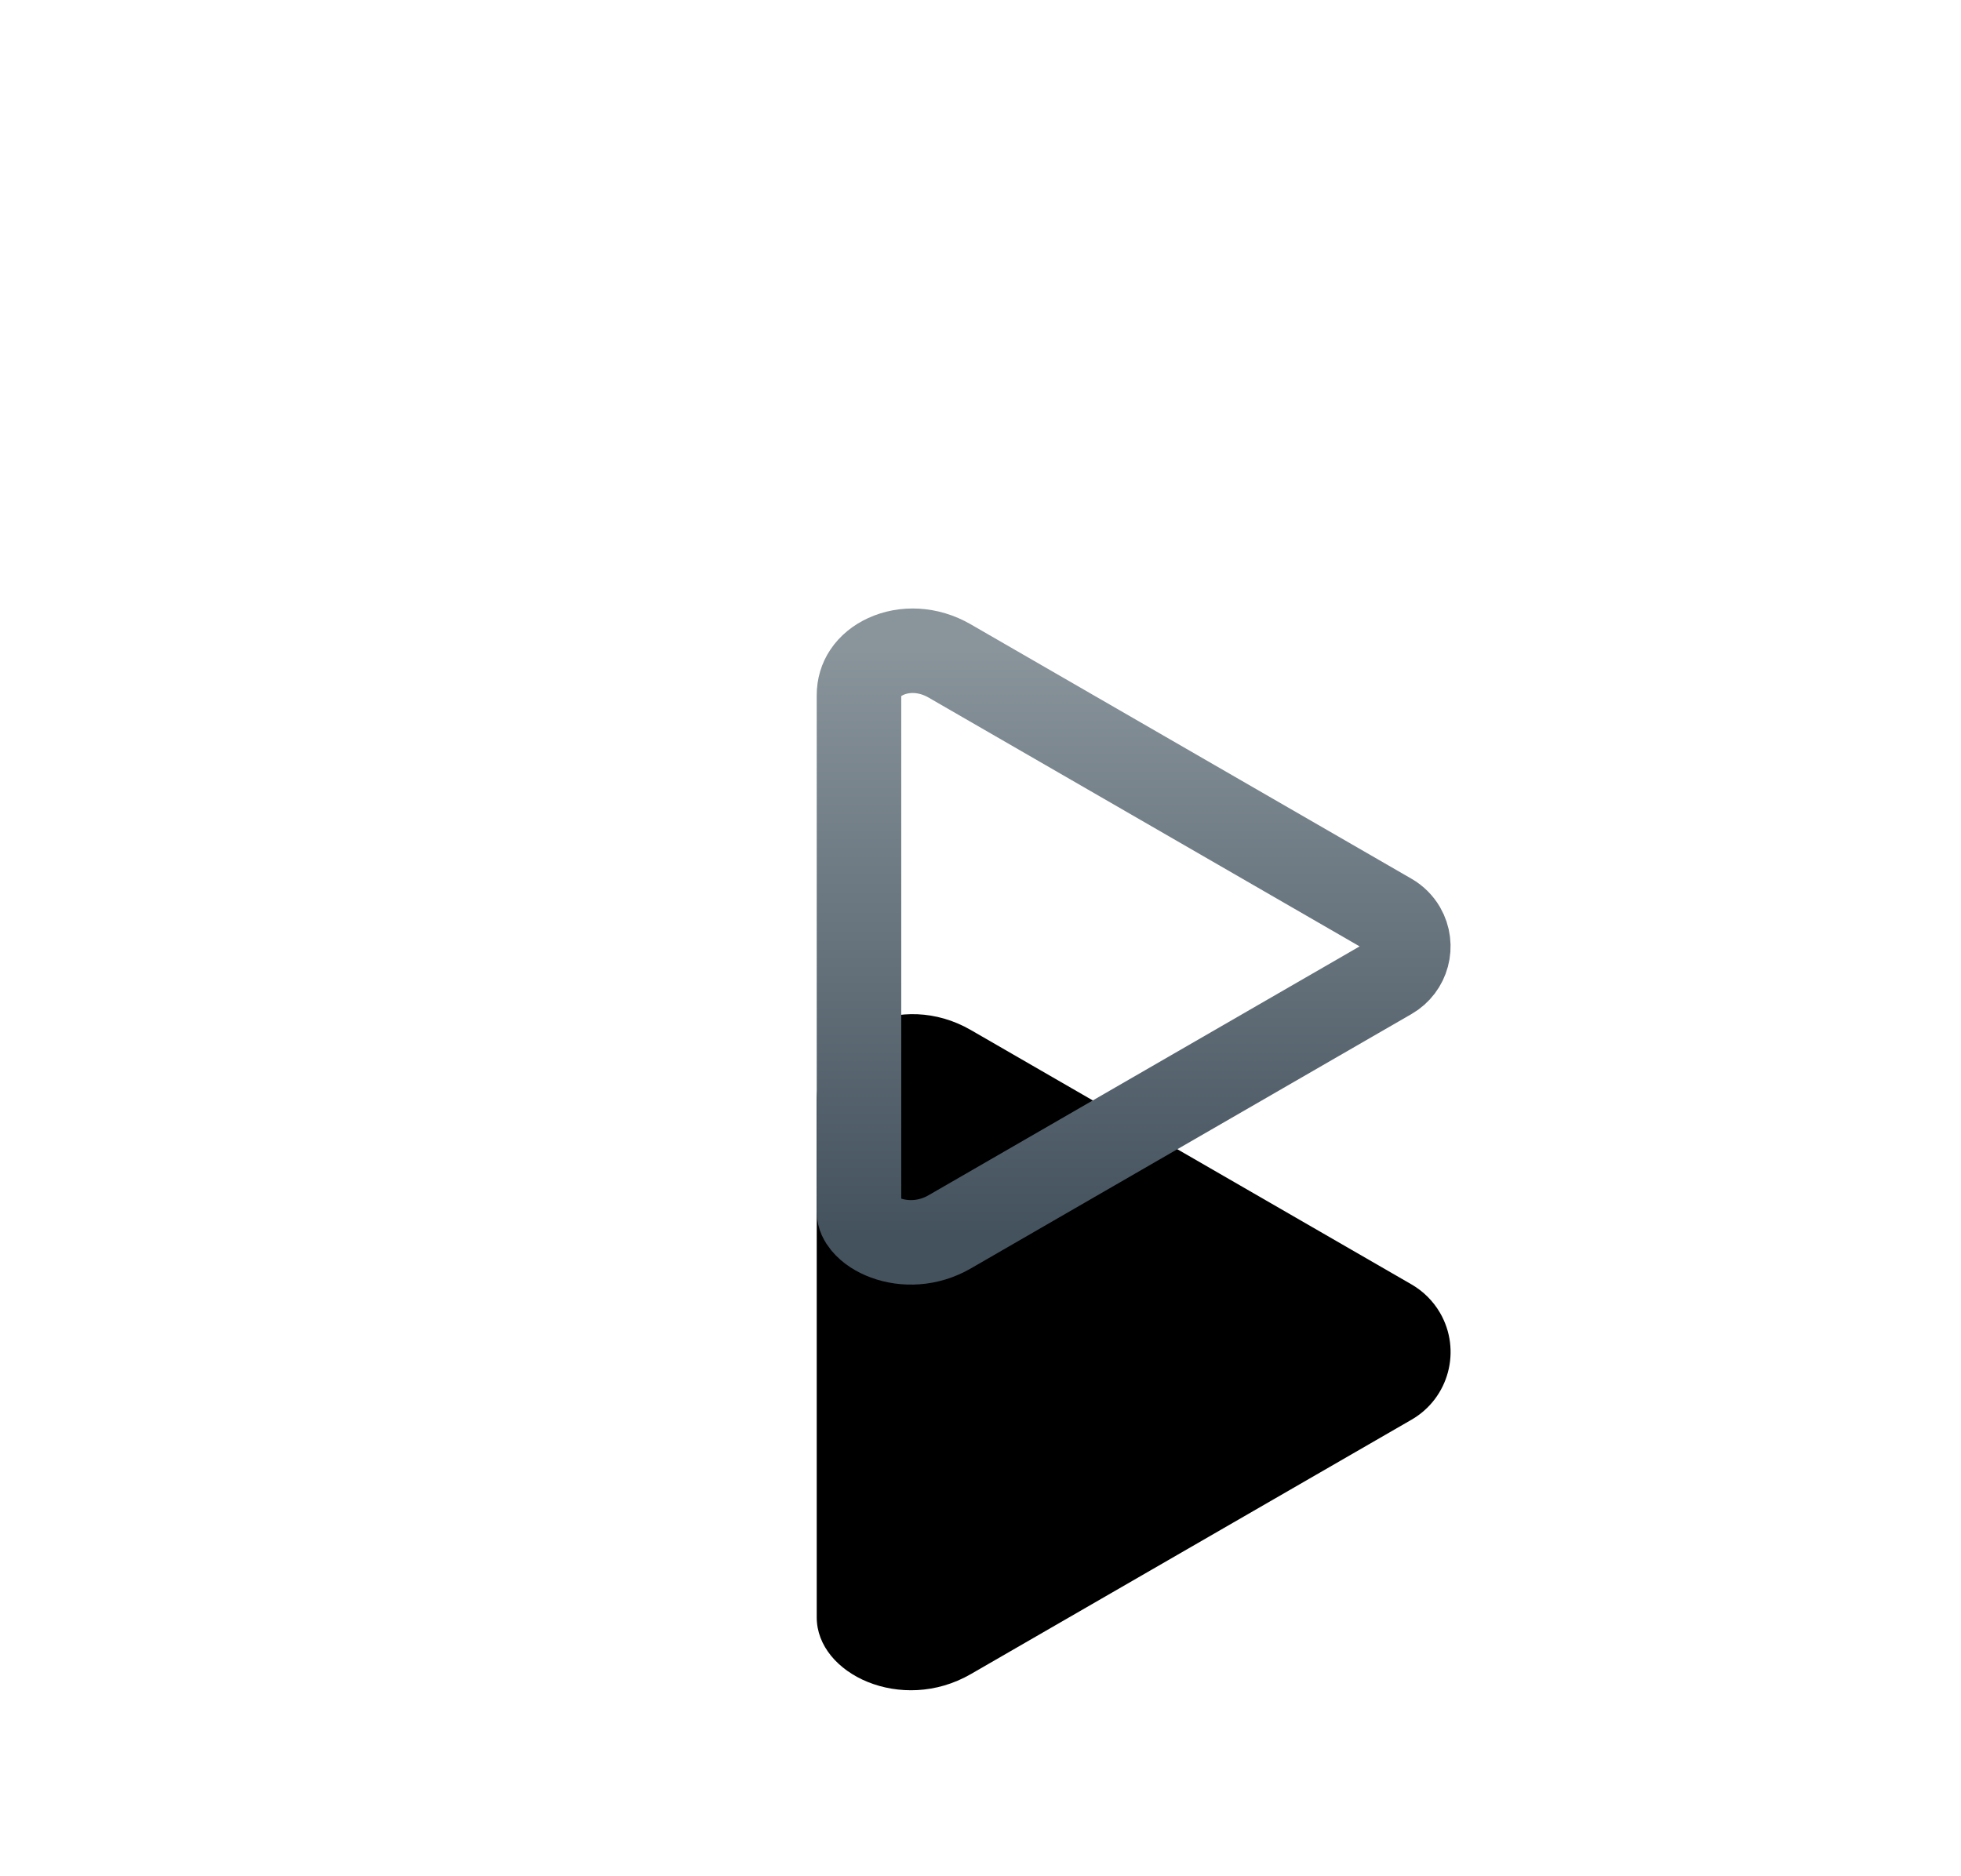
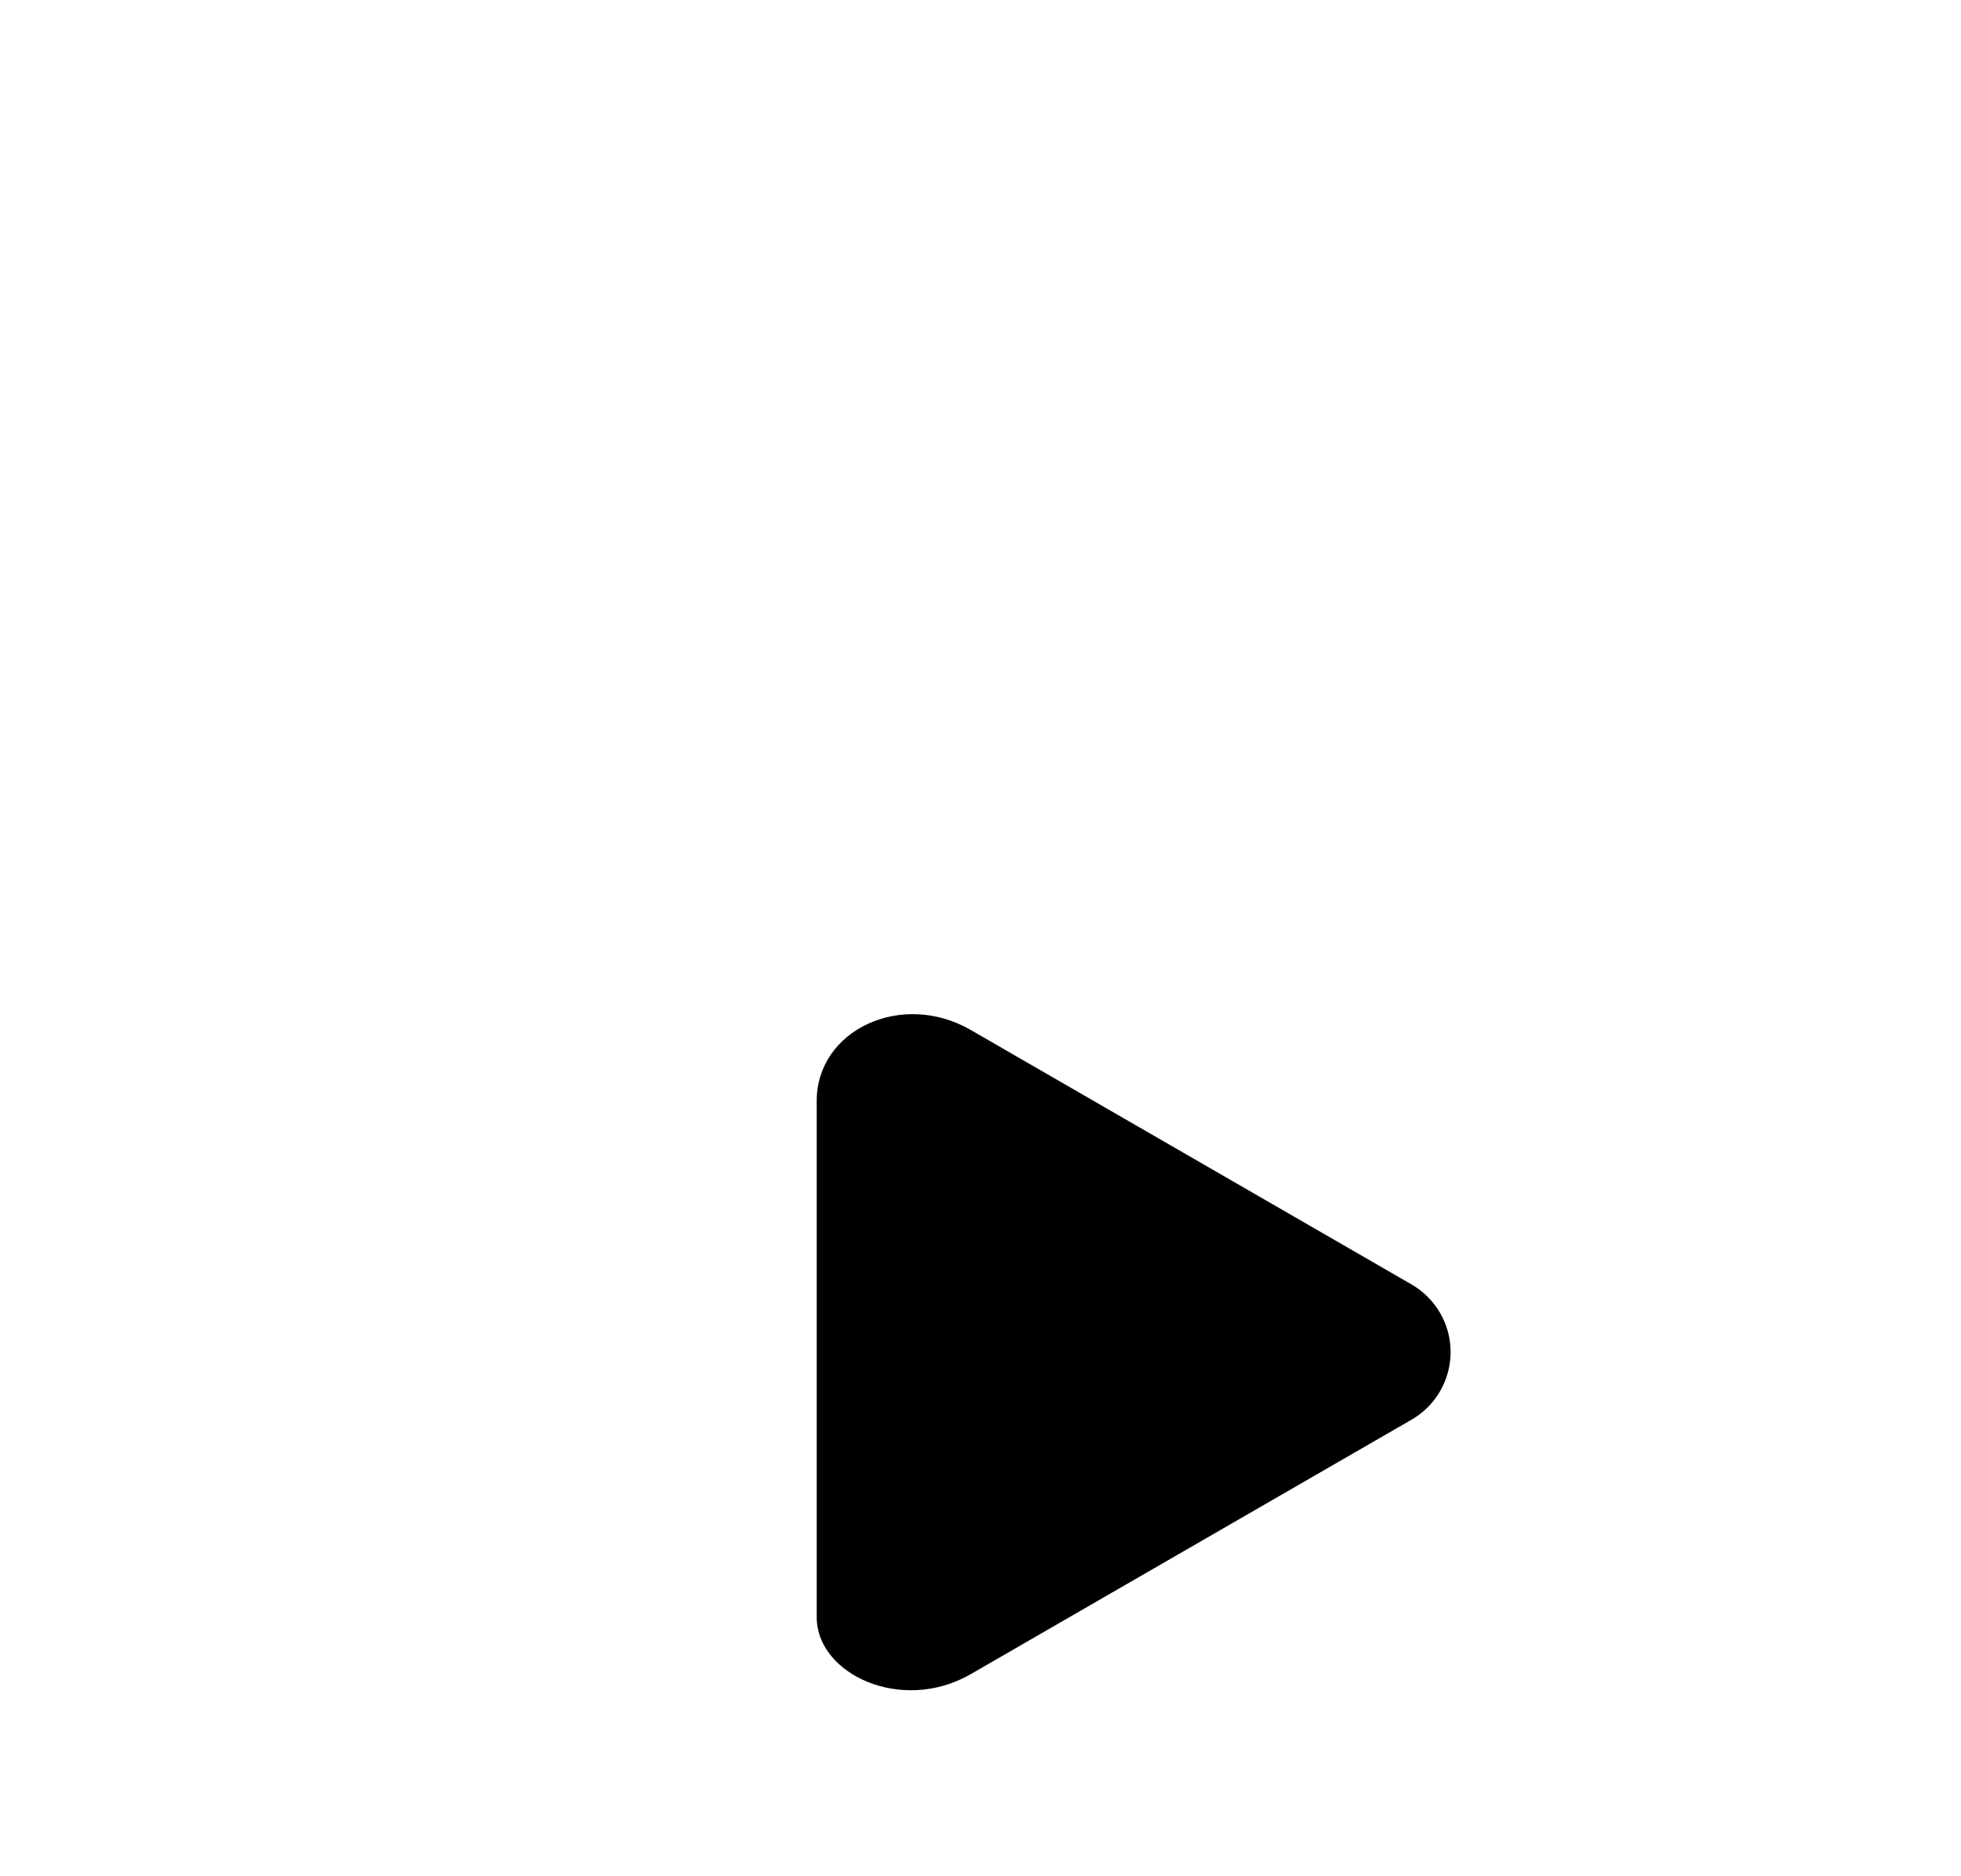
<svg xmlns="http://www.w3.org/2000/svg" xmlns:xlink="http://www.w3.org/1999/xlink" width="116" height="111" viewBox="0 0 116 111">
  <defs>
    <linearGradient id="c" x1="50%" x2="50%" y1=".102%" y2="98.218%">
      <stop offset="0%" stop-color="#89949B" />
      <stop offset="100%" stop-color="#44525E" />
    </linearGradient>
    <filter id="b" width="516%" height="490%" x="-208%" y="-165%" filterUnits="objectBoundingBox">
      <feOffset dy="12" in="SourceAlpha" result="shadowOffsetOuter1" />
      <feMorphology in="SourceAlpha" radius="5" result="shadowInner" />
      <feOffset dy="12" in="shadowInner" result="shadowInner" />
      <feComposite in="shadowOffsetOuter1" in2="shadowInner" operator="out" result="shadowOffsetOuter1" />
      <feGaussianBlur in="shadowOffsetOuter1" result="shadowBlurOuter1" stdDeviation="24" />
      <feColorMatrix in="shadowBlurOuter1" values="0 0 0 0 0.216 0 0 0 0 0.561 0 0 0 0 0.749 0 0 0 0.3 0" />
    </filter>
    <path id="a" d="M330.698,324.047 L304.624,308.993 C302.414,307.717 301.656,304.891 302.932,302.68 C303.338,301.978 303.921,301.395 304.624,300.989 L330.698,285.935 C334.782,283.577 339.808,285.935 339.808,290.131 L339.808,320.686 C339.808,324.047 334.783,326.405 330.698,324.047 Z" />
  </defs>
  <g fill="none" fill-rule="evenodd" transform="matrix(-1 0 0 1 388.12 -249)">
    <use xlink:href="#a" fill="#000" filter="url(#b)" />
-     <path stroke="url(#c)" stroke-linejoin="square" stroke-width="5" d="M331.948,288.101 C333.209,287.372 334.622,287.332 335.725,287.84 C336.212,288.064 336.637,288.395 336.925,288.829 C337.17,289.197 337.308,289.639 337.308,290.131 L337.308,320.686 C337.308,320.953 337.181,321.187 337.014,321.39 C336.704,321.766 336.247,322.048 335.734,322.238 C334.616,322.65 333.211,322.611 331.948,321.882 L305.874,306.827 C305.366,306.535 305.026,306.064 304.886,305.54 C304.745,305.015 304.805,304.438 305.097,303.93 C305.284,303.608 305.551,303.34 305.874,303.154 Z" />
  </g>
</svg>